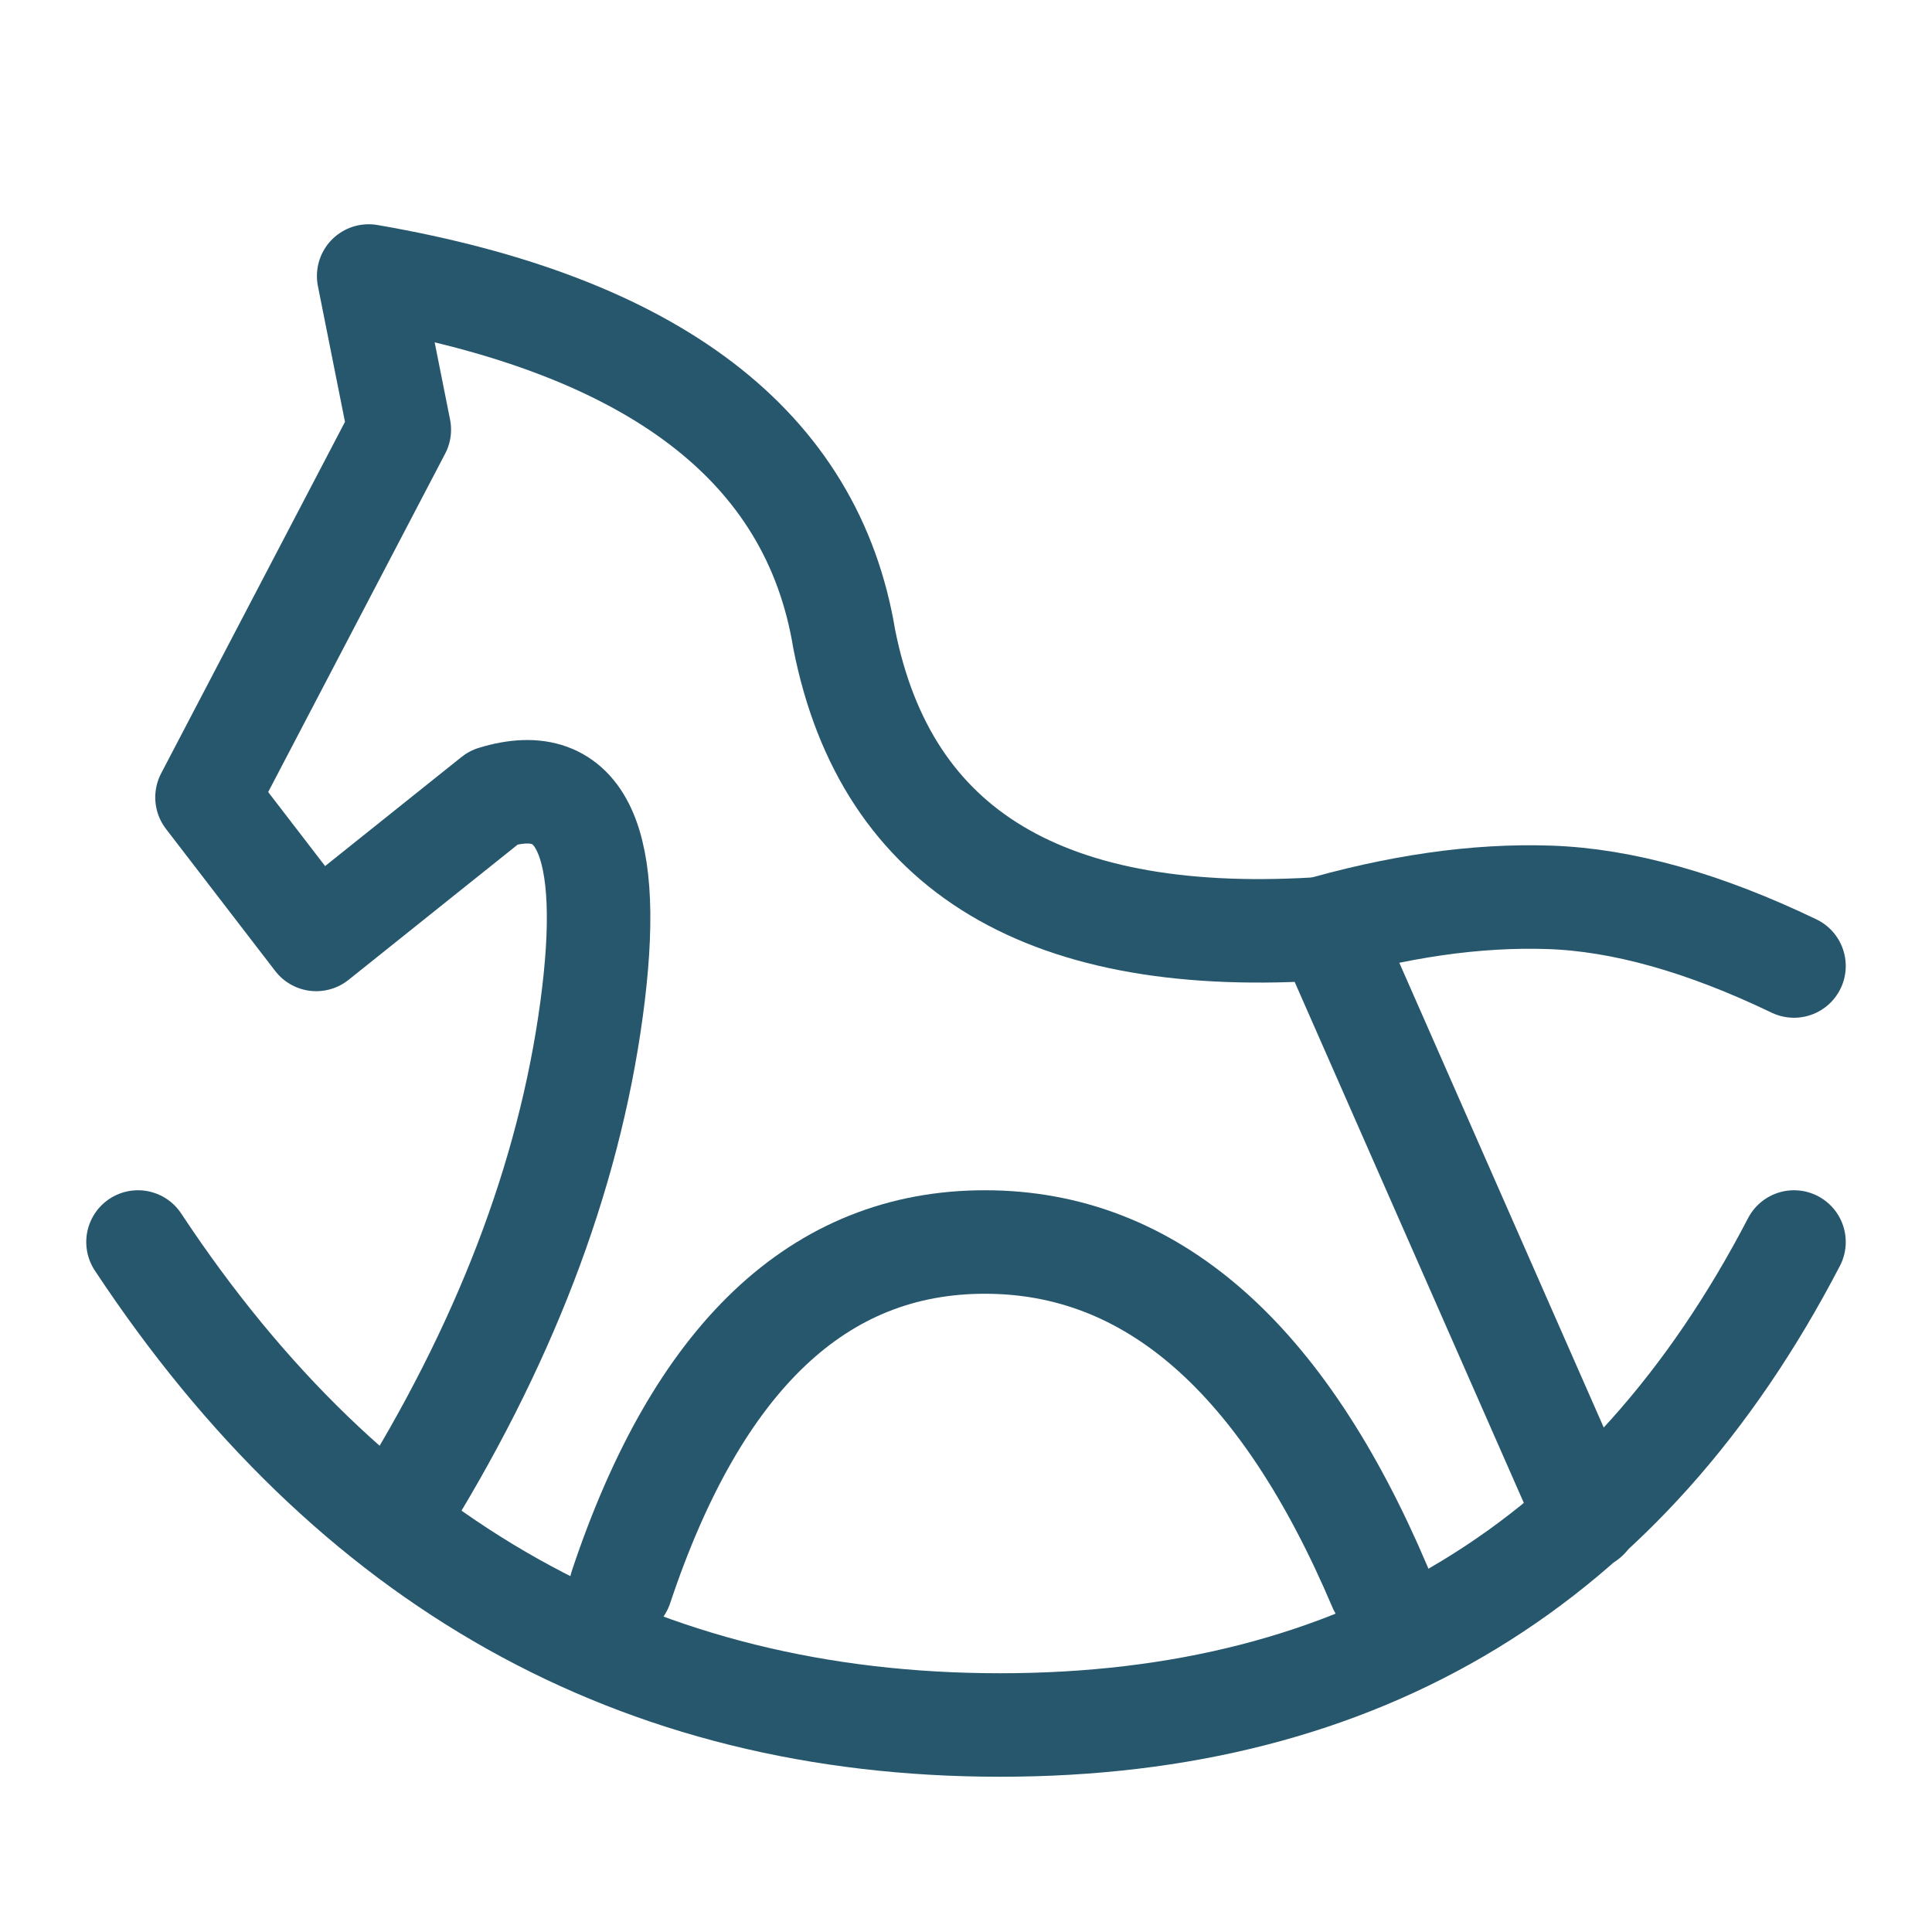
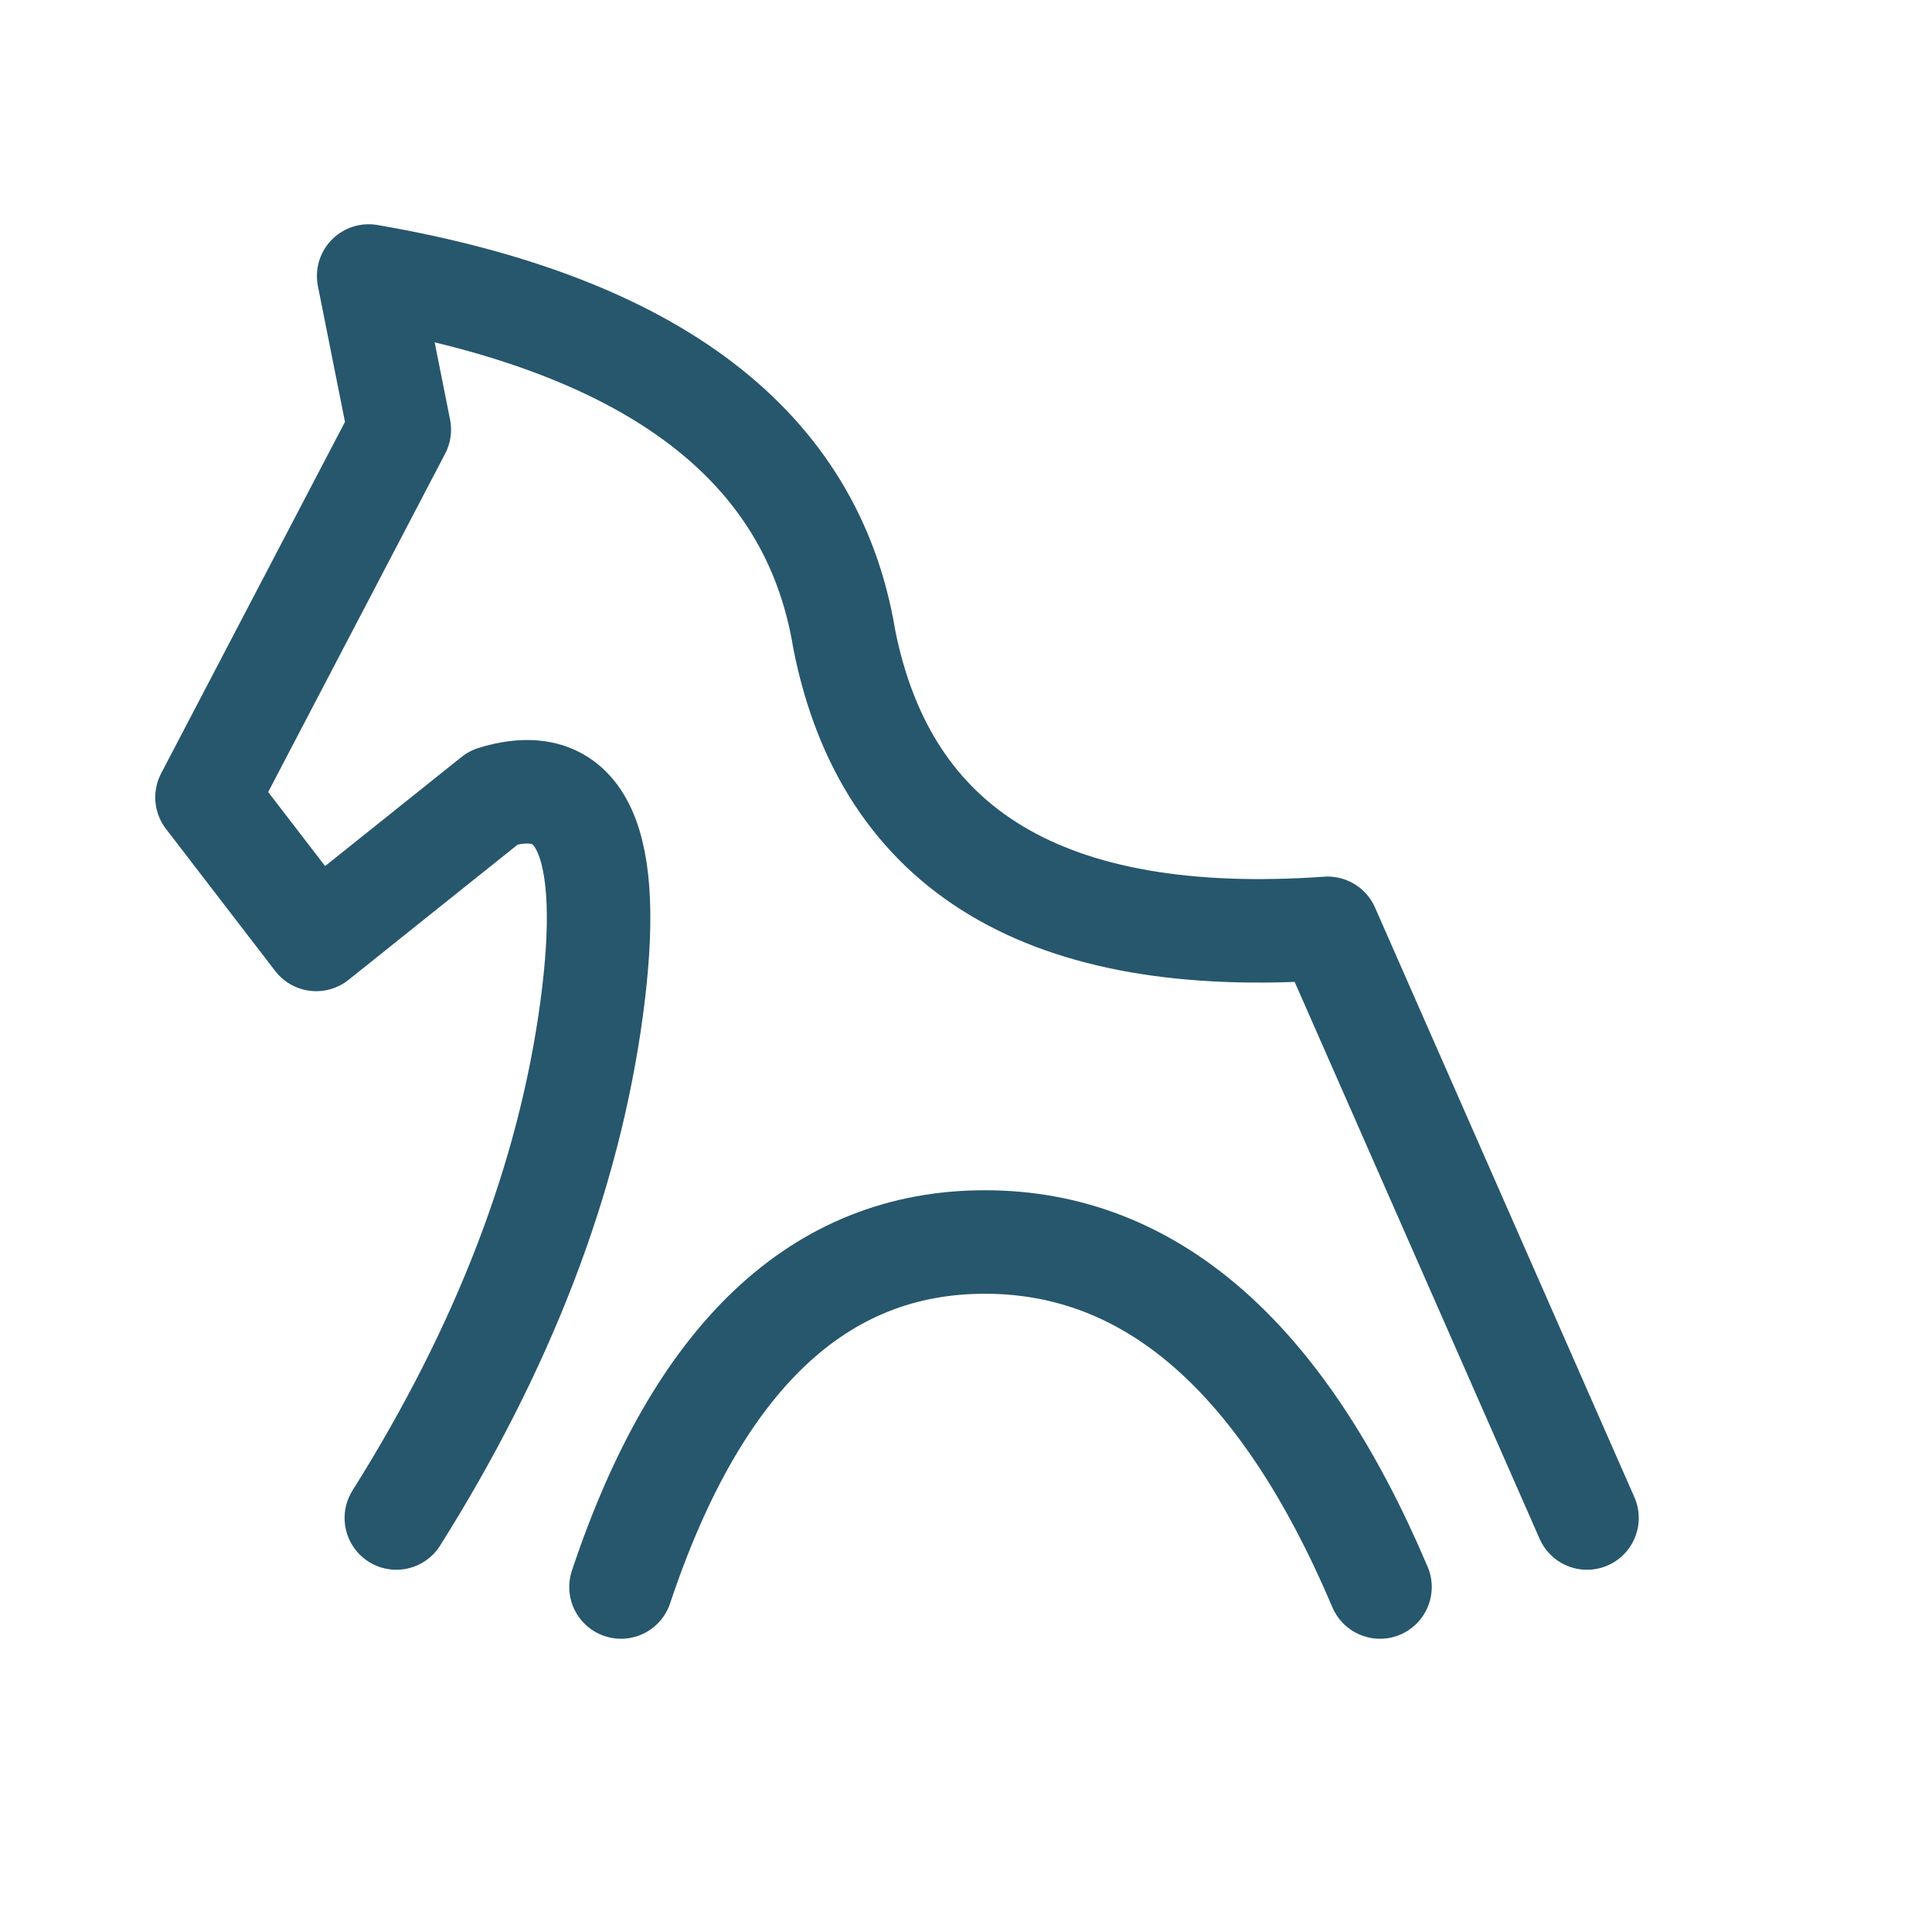
<svg xmlns="http://www.w3.org/2000/svg" width="28px" height="28px" viewBox="0 0 28 28" version="1.1">
  <title>ic_68</title>
  <g id="Submenu_Icons" stroke="none" stroke-width="1" fill="none" fill-rule="evenodd" stroke-linecap="round" stroke-linejoin="round">
    <g id="ic_68" transform="translate(-18, -18)" stroke="#26576D" stroke-width="1.5">
      <g id="ic" transform="translate(16, 17)">
        <g id="Group-9" transform="translate(4, 5)">
          <path d="M21,18 L17.241,9.454 C13.179,9.74 10.844,8.343 10.235,5.262 C9.775,2.468 7.478,0.714 3.343,0 L3.787,2.227 L1,7.556 L2.583,9.615 L5.158,7.556 C6.432,7.165 6.904,8.189 6.573,10.629 C6.242,13.07 5.299,15.527 3.744,18" id="Path" />
-           <path d="M24,14 C21.574,18.667 17.739,21 12.494,21 C7.249,21 3.084,18.667 0,14" id="Path" />
          <path d="M18,14 C16.888,17.333 15.13,19 12.726,19 C10.322,19 8.414,17.333 7,14" id="Path" transform="translate(12.5, 16.5) rotate(-180) translate(-12.5, -16.5) " />
-           <path d="M24,10 C22.695,9.373 21.514,9.041 20.456,9.005 C19.398,8.969 18.246,9.134 17,9.501" id="Path" />
        </g>
      </g>
    </g>
  </g>
</svg>